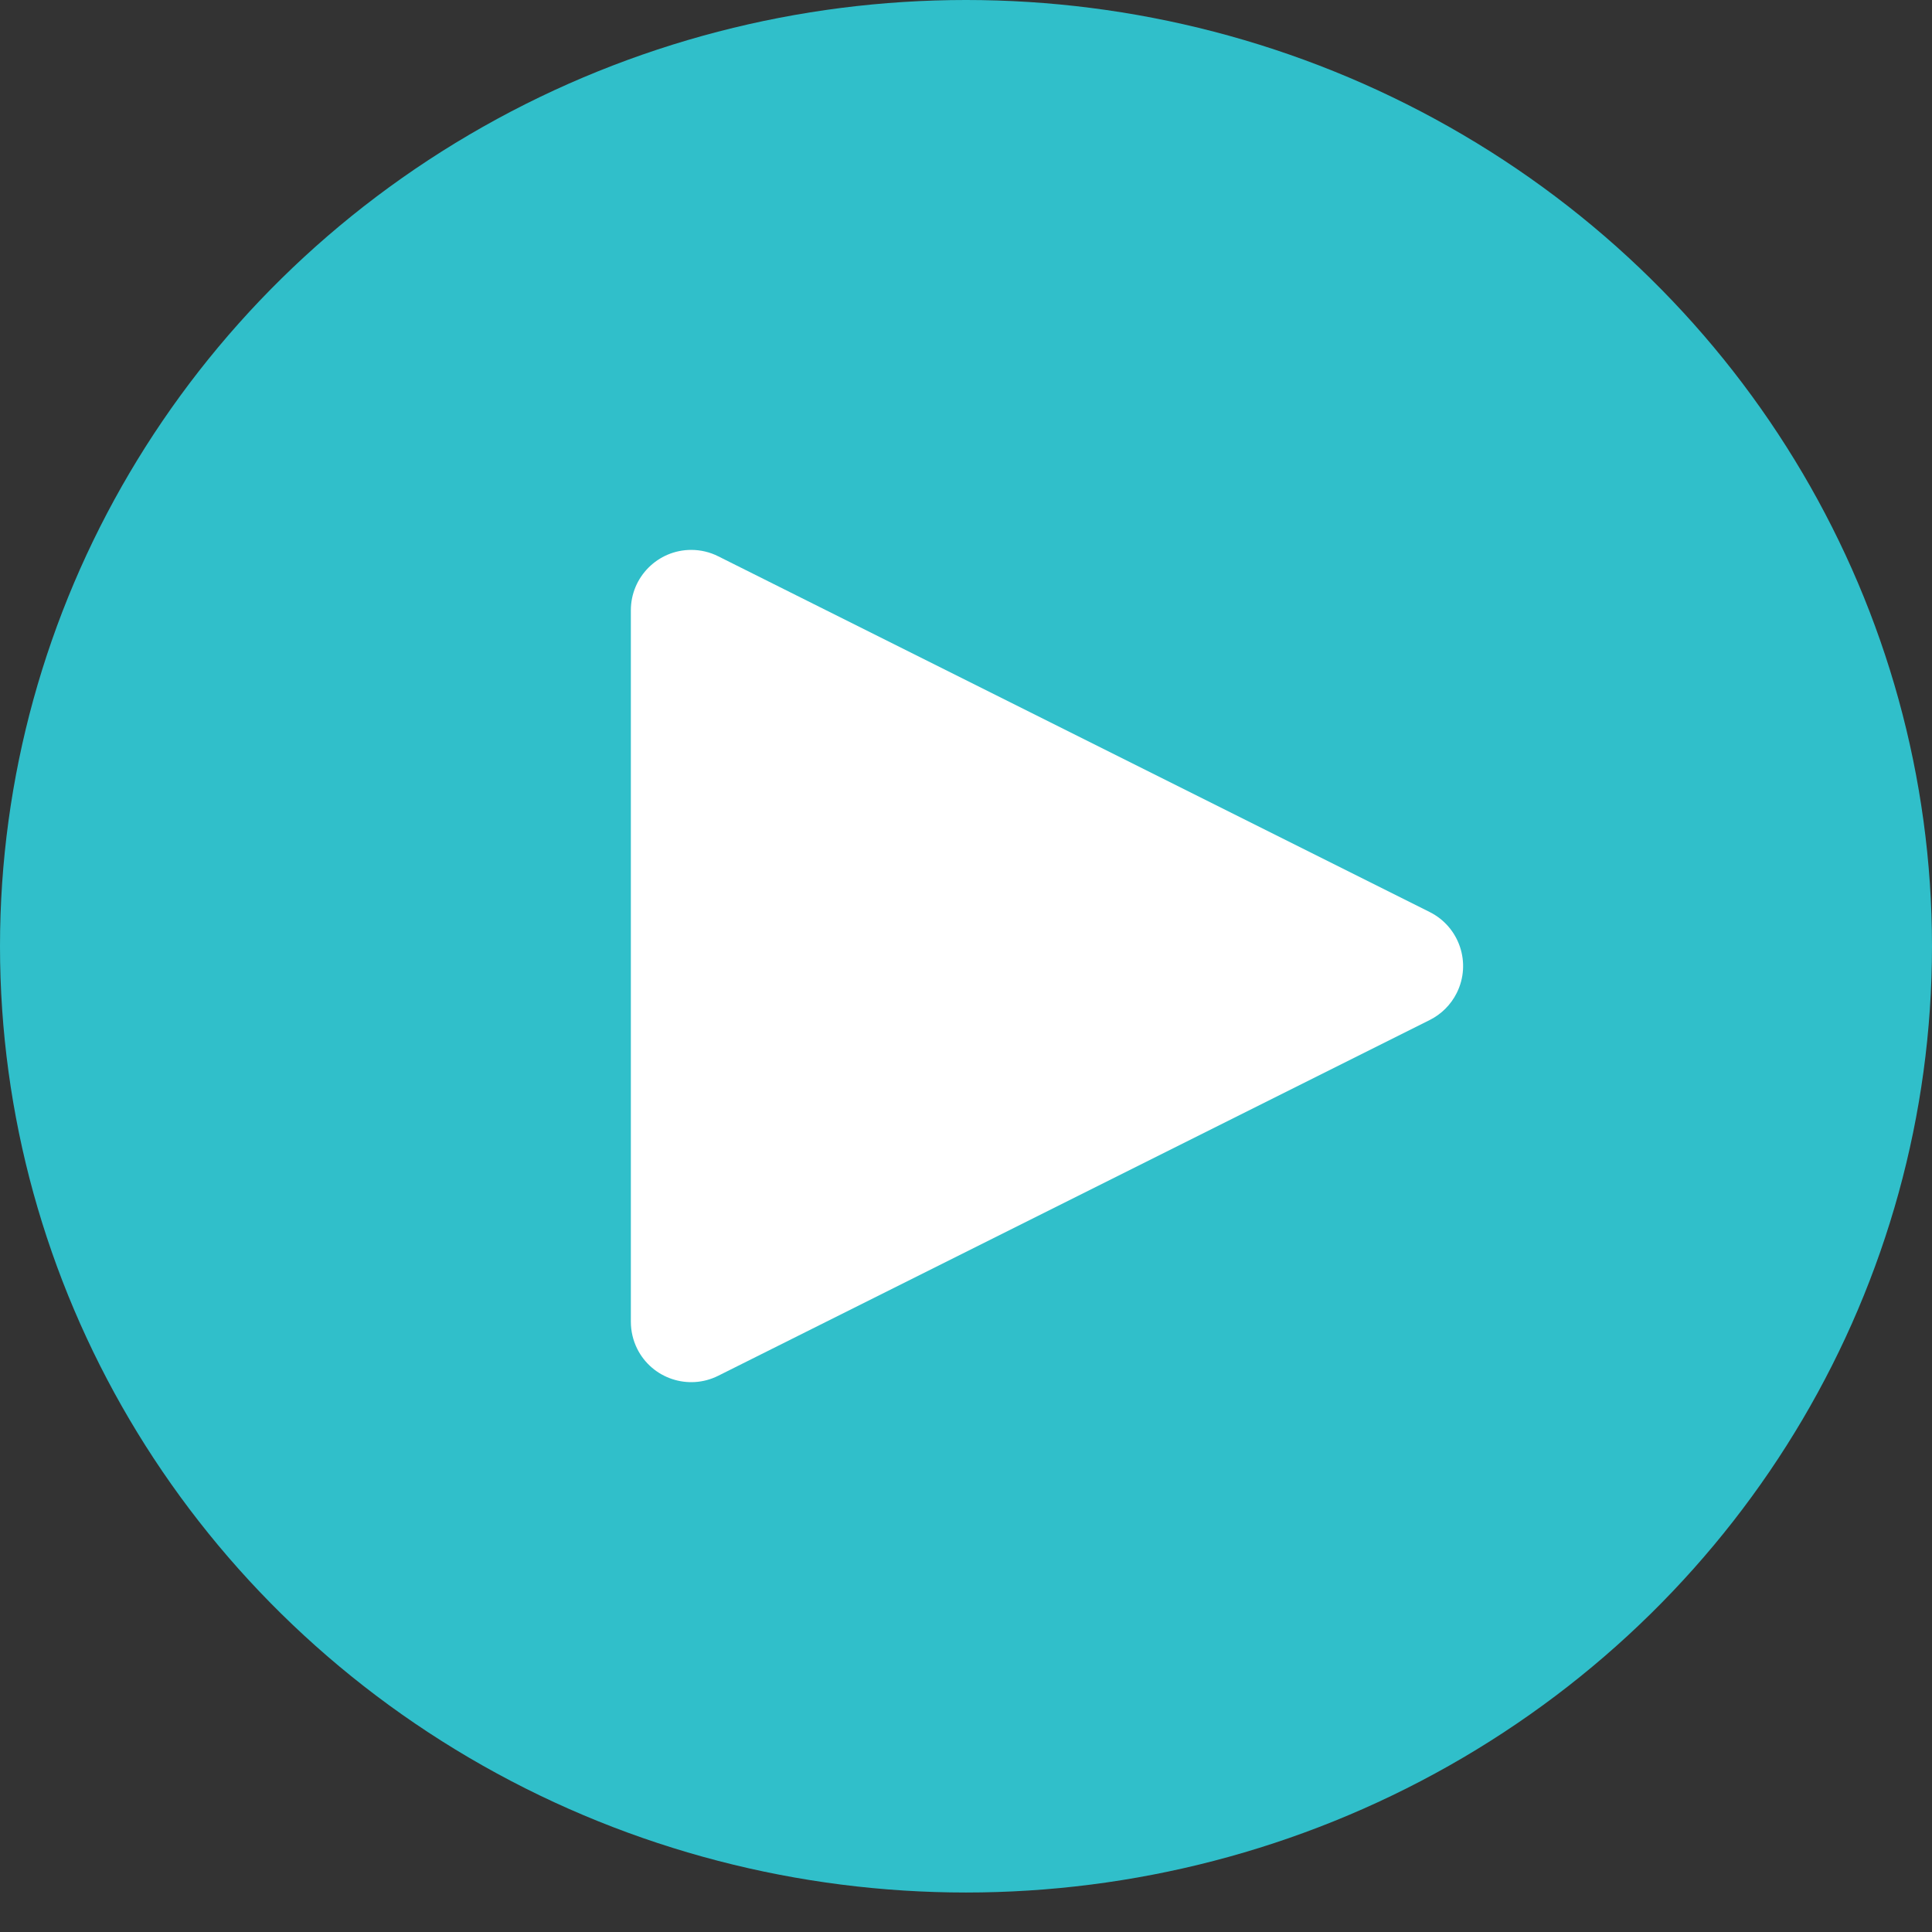
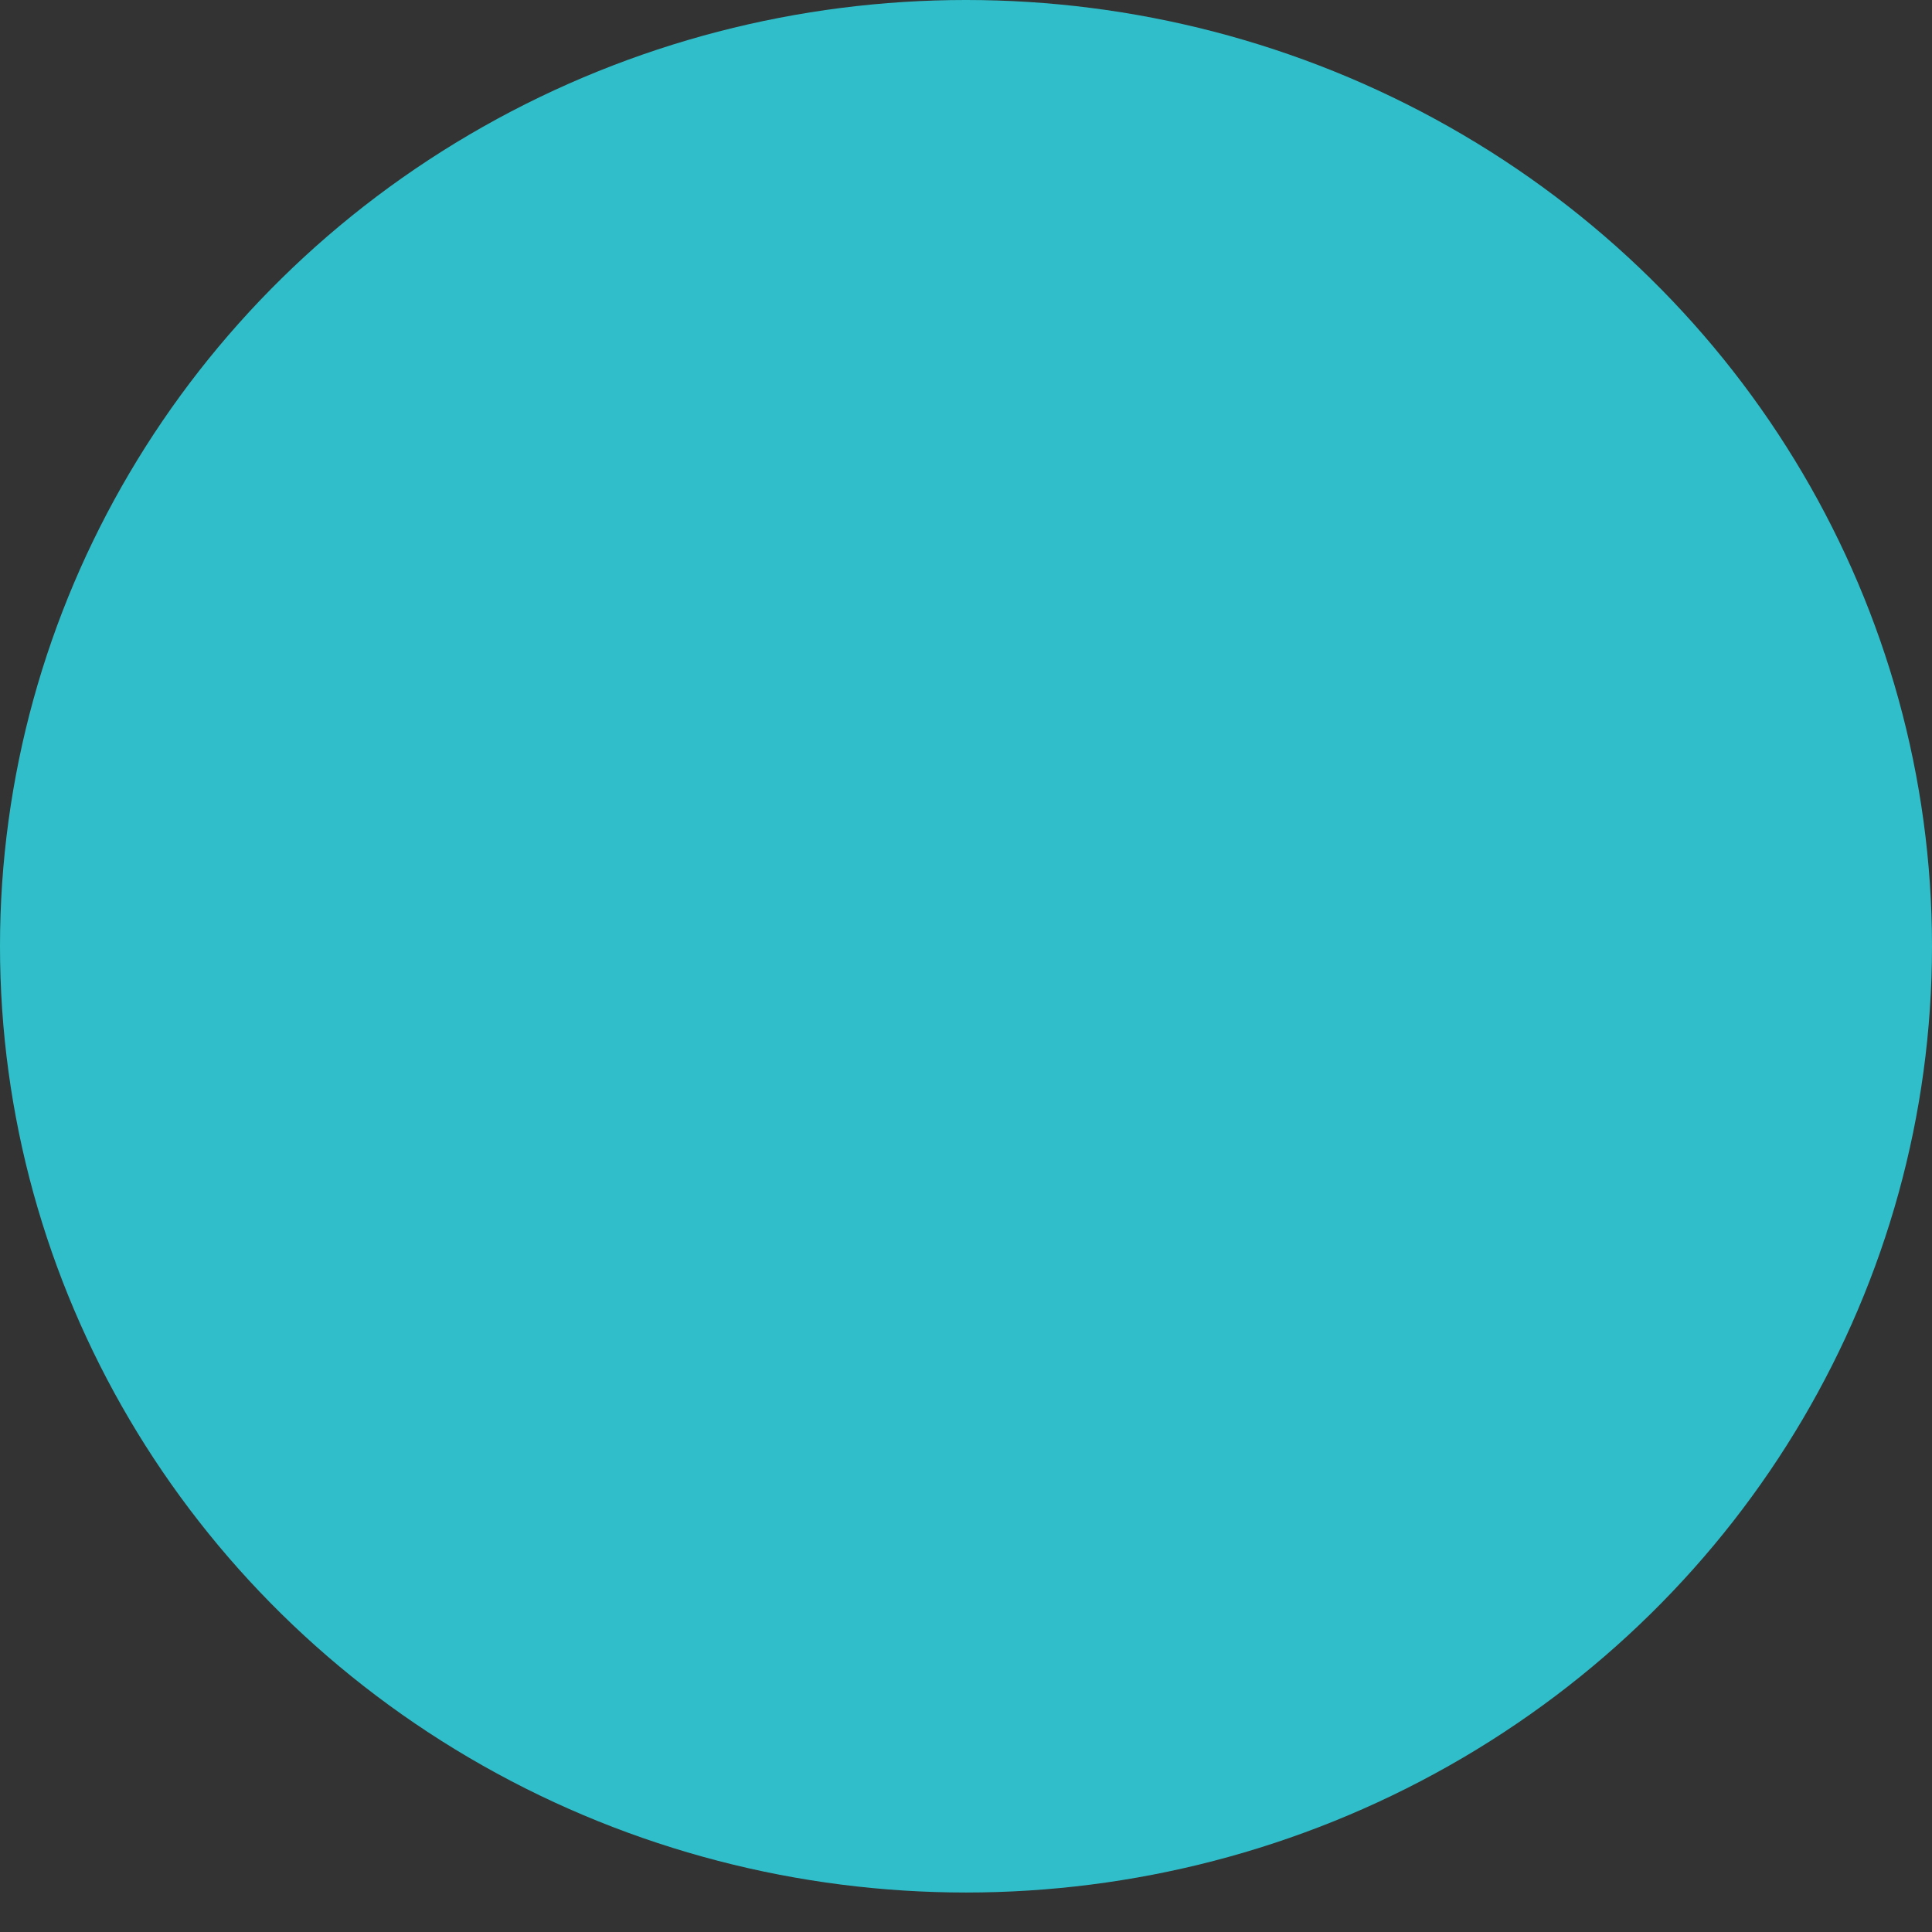
<svg xmlns="http://www.w3.org/2000/svg" width="32px" height="32px" viewBox="0 0 32 32" version="1.1">
  <rect x="0" y="0" width="32" height="32" fill="#333333" stroke="none" />
  <title>Group 13</title>
  <desc>Created with Sketch.</desc>
  <g id="Feed---Production-Docs-Sans-Journeys" stroke="none" stroke-width="1" fill="none" fill-rule="evenodd">
    <g id="Feed---Home-Copy" transform="translate(-18, -1392)">
      <g id="Group-13" transform="translate(18, 1392)">
        <ellipse id="Oval" fill="#30BFCA" cx="16" cy="15.673" rx="16" ry="15.673" />
-         <path d="M18.854,10.279 L24.746,22.063 C24.993,22.557 24.793,23.158 24.299,23.405 C24.16,23.474 24.007,23.51 23.851,23.51 L12.067,23.51 C11.515,23.51 11.067,23.062 11.067,22.51 C11.067,22.355 11.103,22.202 11.173,22.063 L17.065,10.279 C17.312,9.785 17.912,9.584 18.406,9.831 C18.6,9.928 18.757,10.085 18.854,10.279 Z" id="Triangle" fill="#FFFFFF" transform="translate(17.959, 16) rotate(-270) translate(-17.959, -16) " />
      </g>
    </g>
  </g>
</svg>